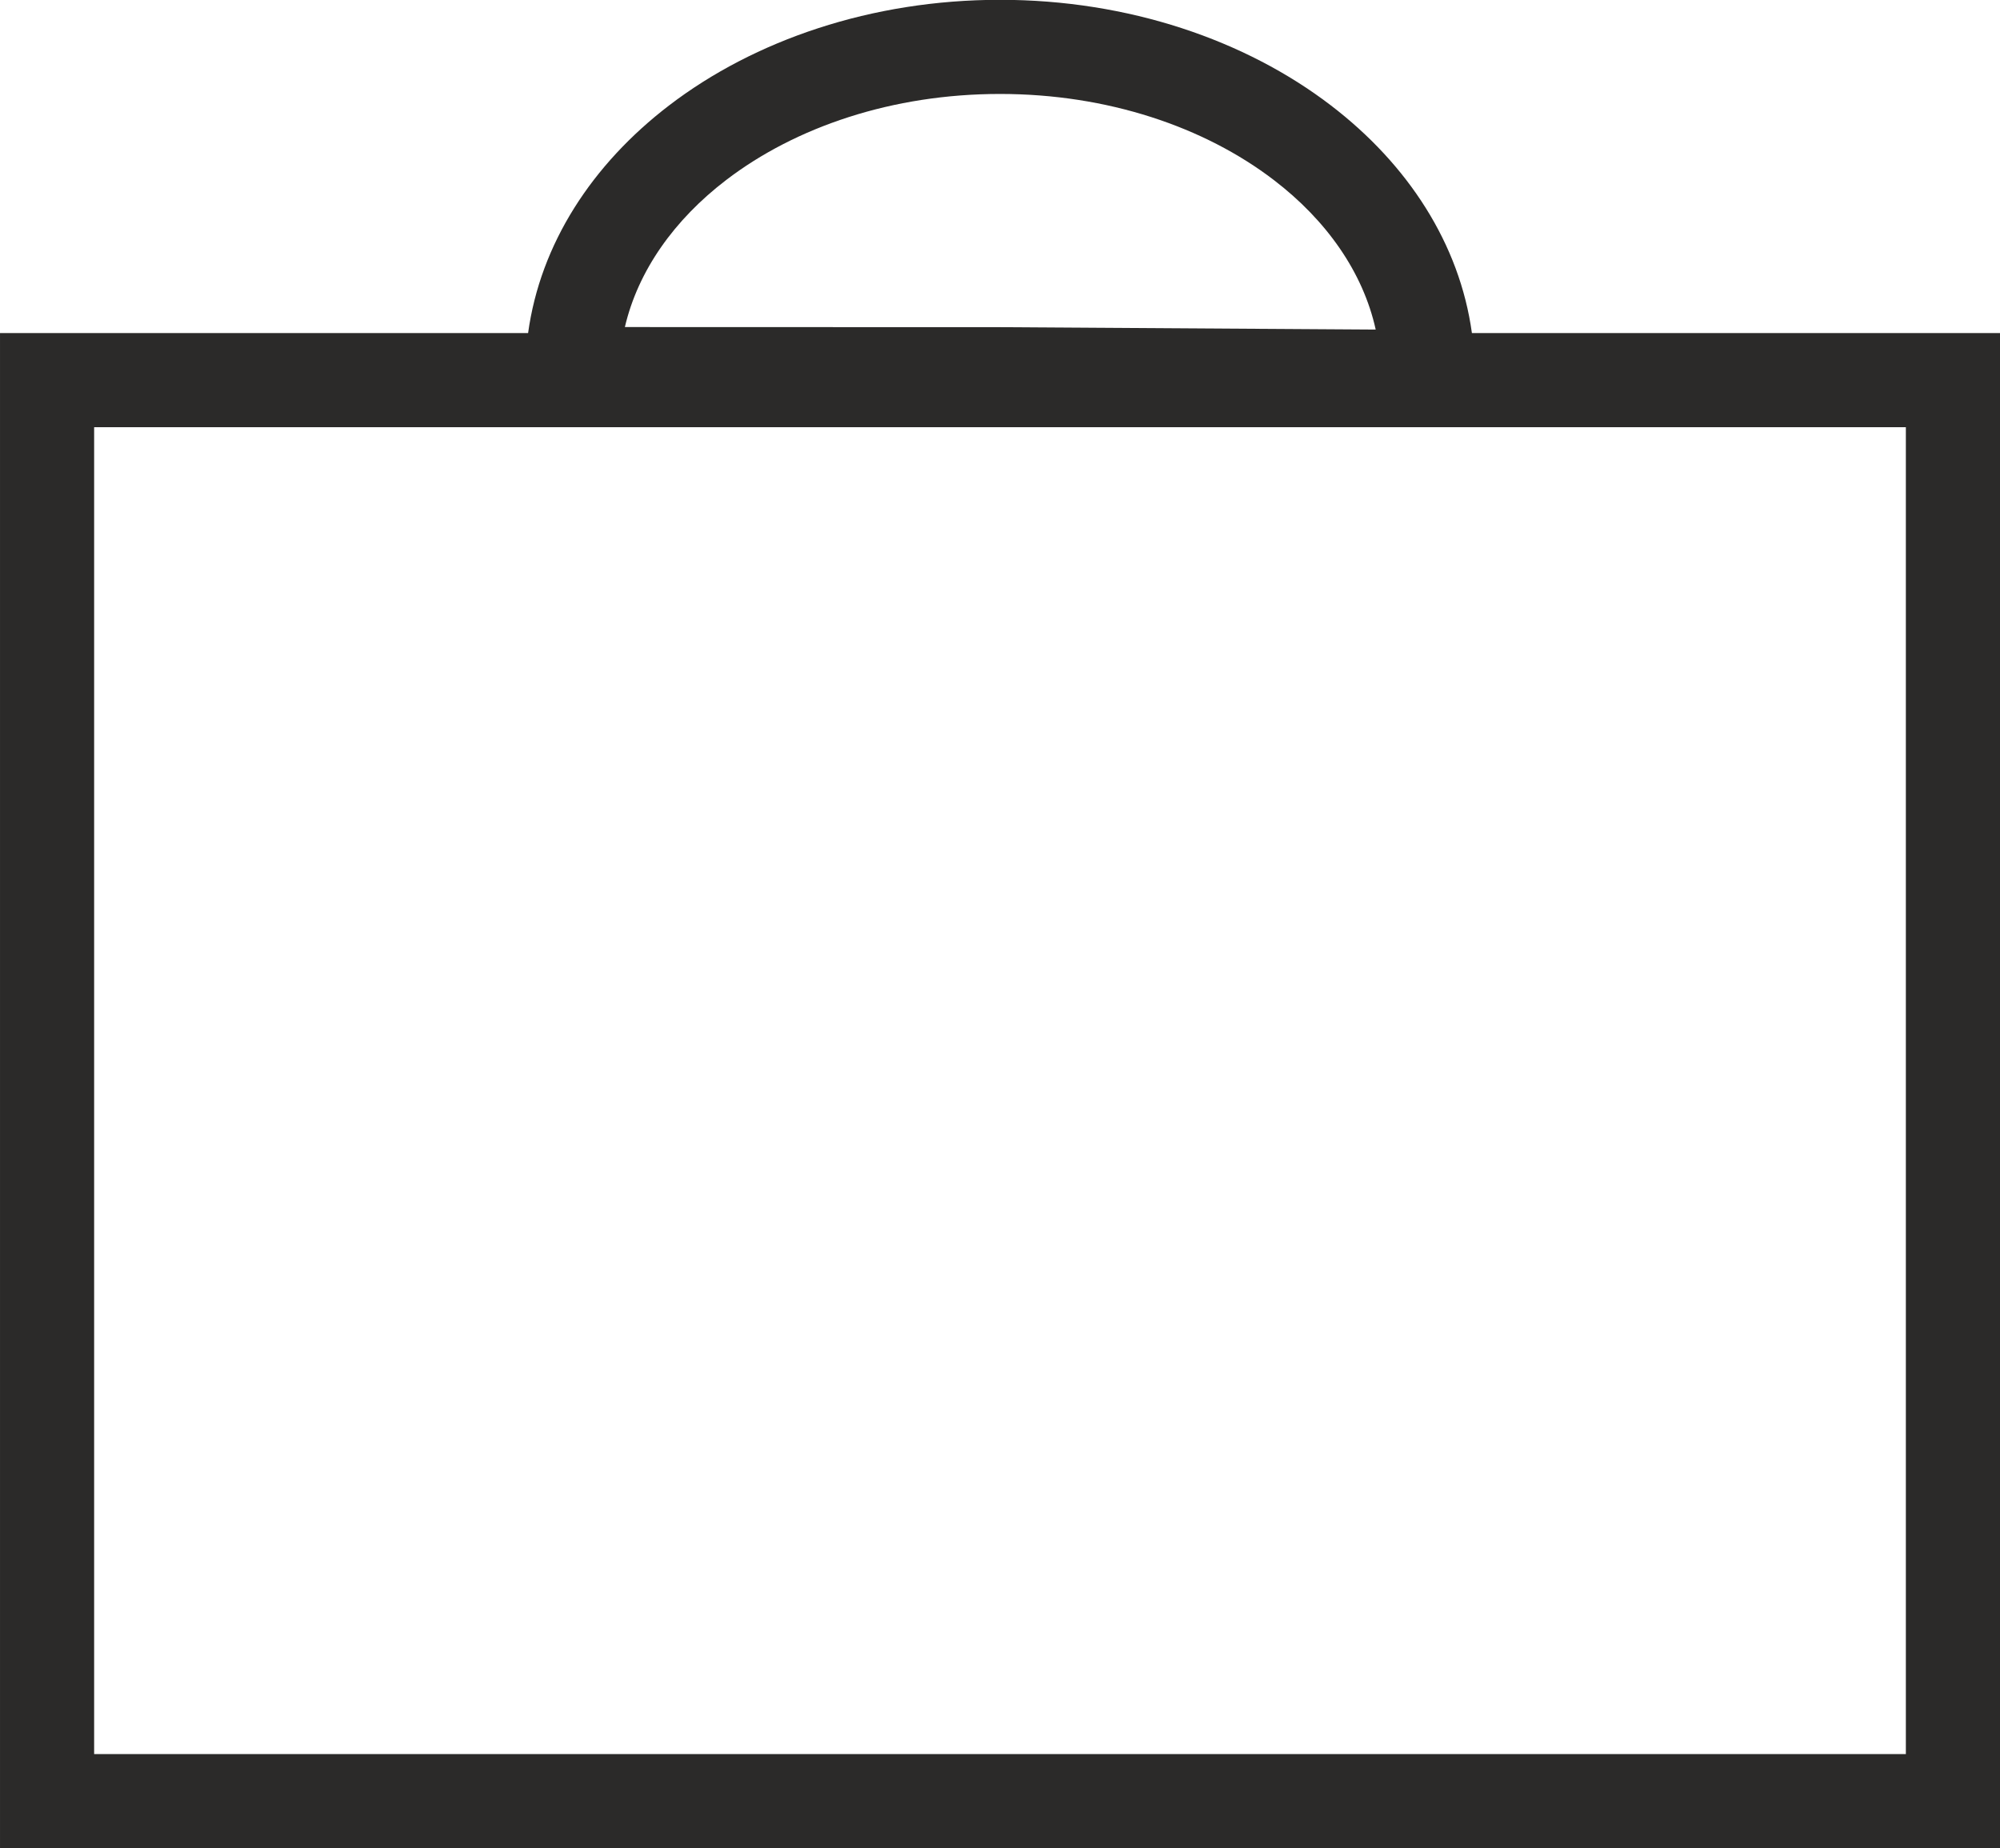
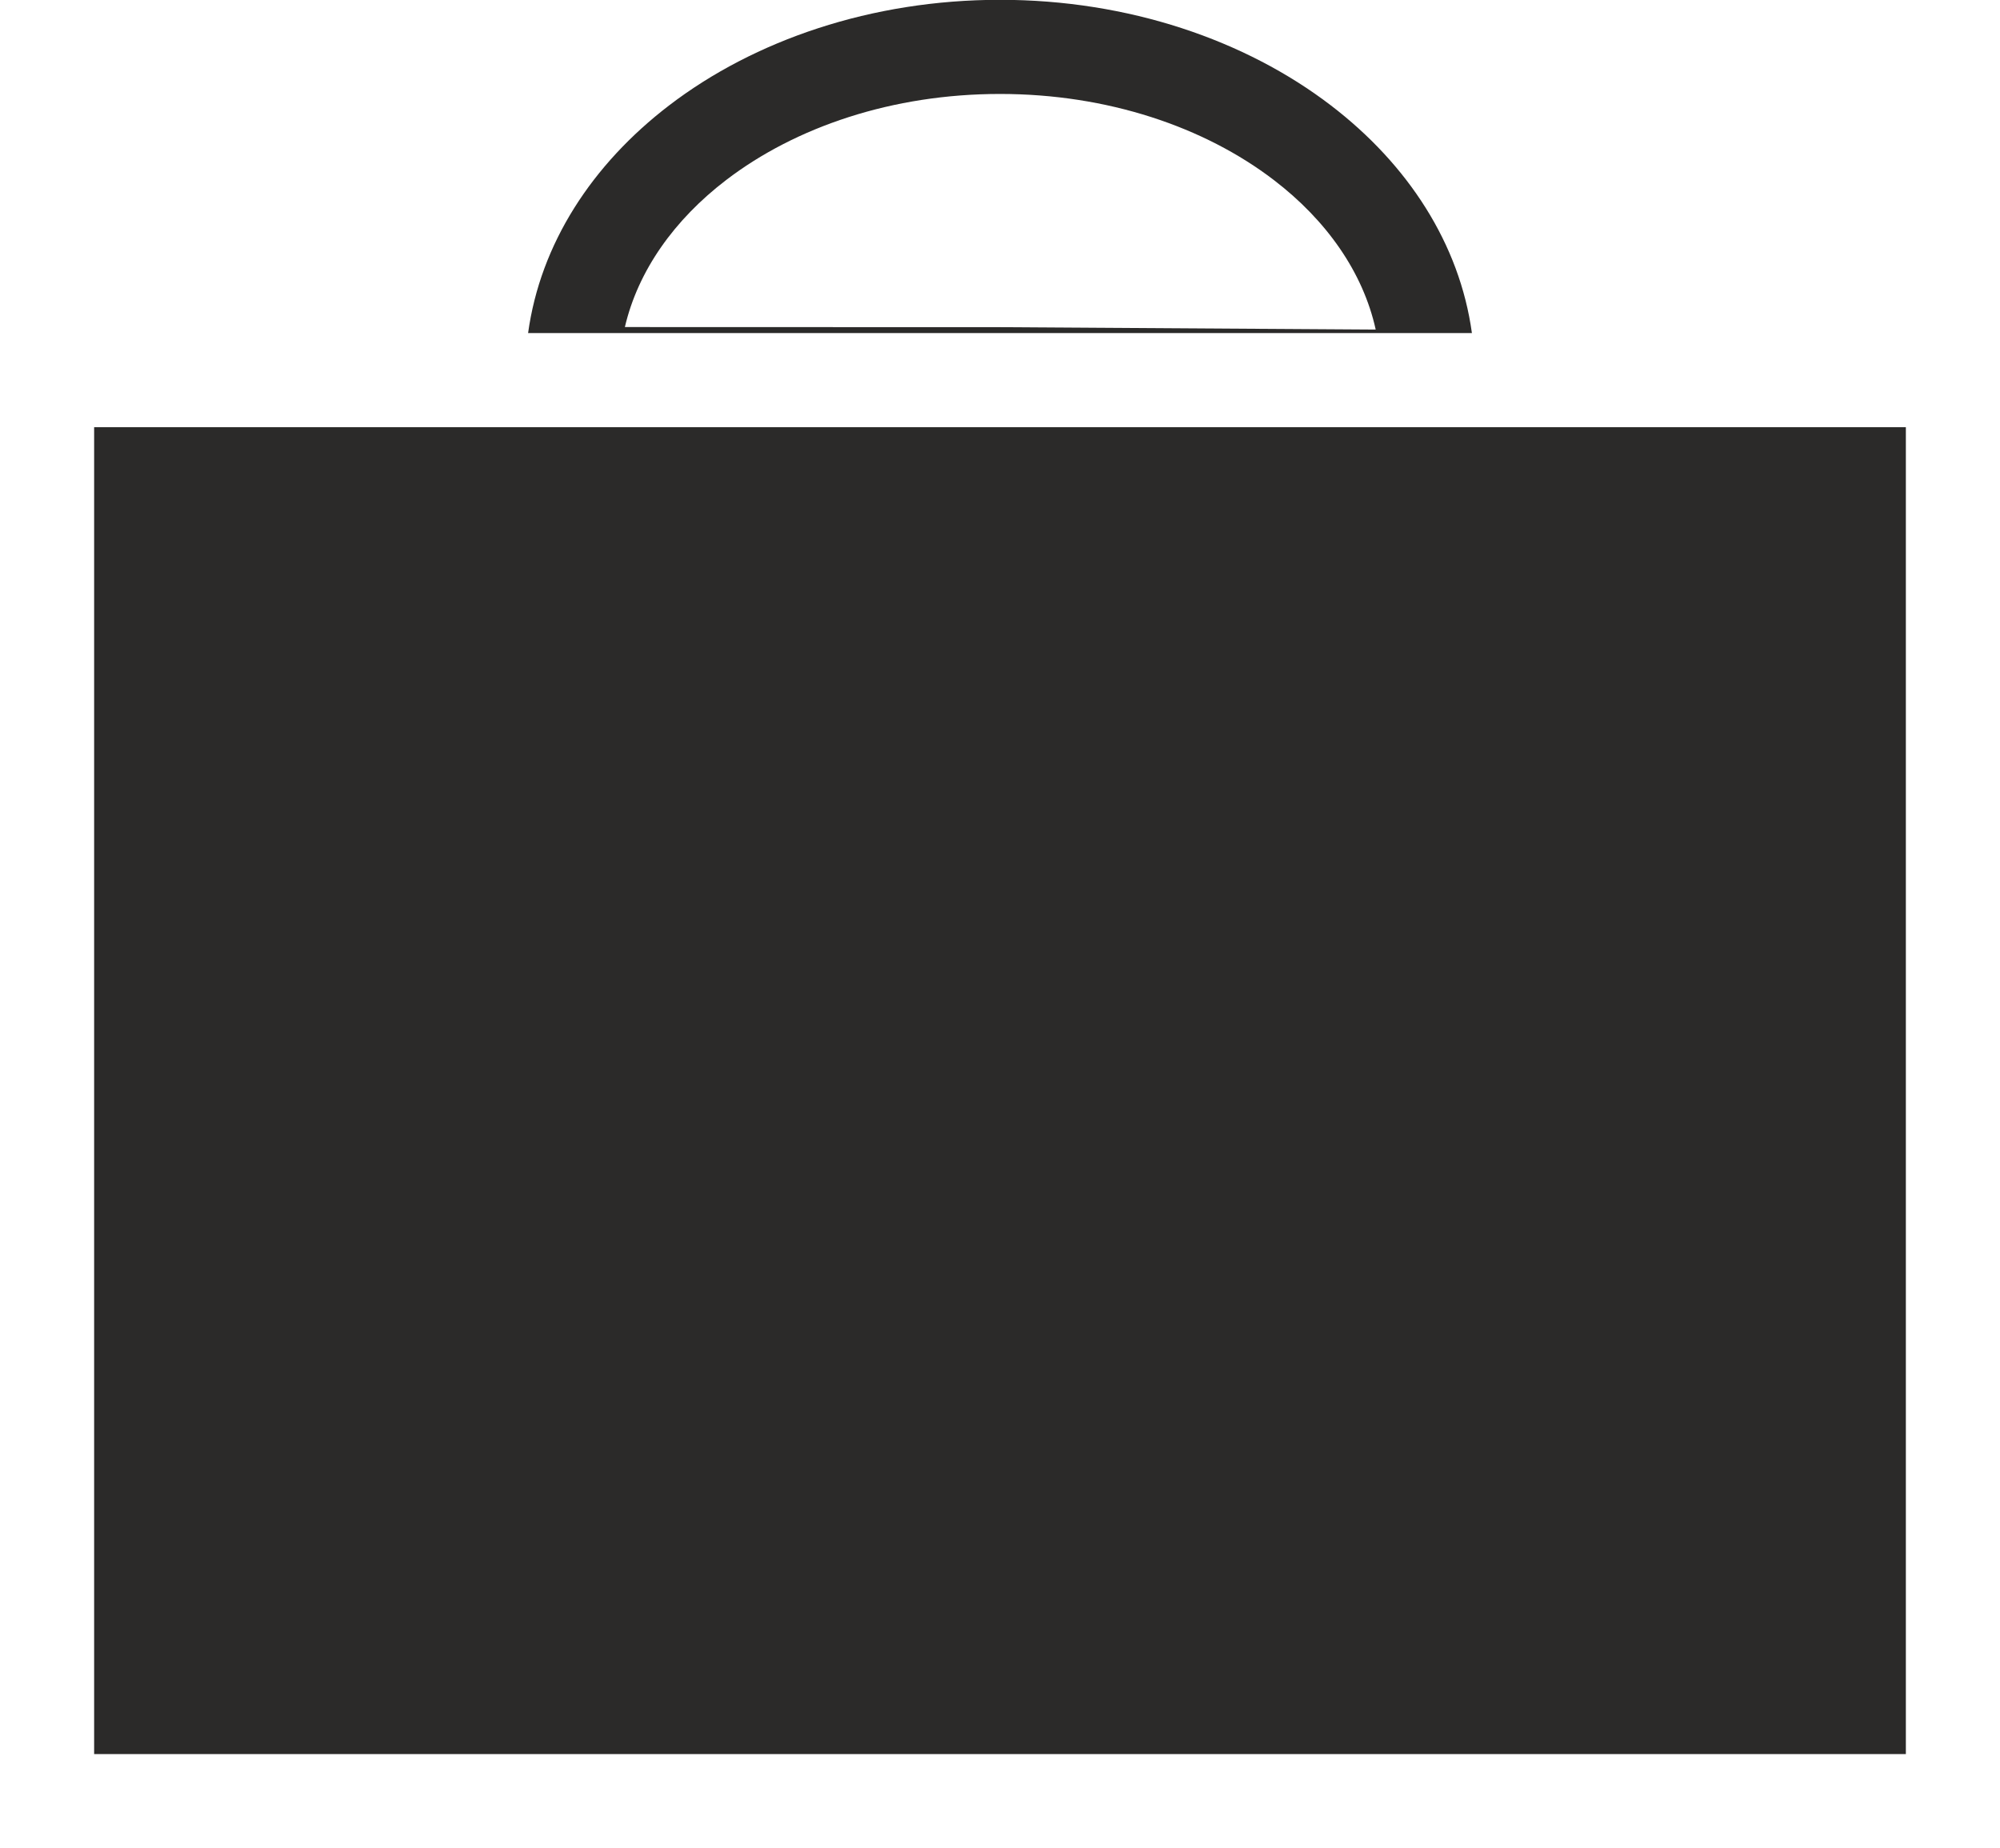
<svg xmlns="http://www.w3.org/2000/svg" xml:space="preserve" width="42.333mm" height="39.116mm" style="shape-rendering:geometricPrecision; text-rendering:geometricPrecision; image-rendering:optimizeQuality; fill-rule:evenodd; clip-rule:evenodd" viewBox="0 0 4233.32 3911.58">
  <defs>
    <style type="text/css">  .fil0 {fill:#2B2A29;fill-rule:nonzero}  </style>
  </defs>
  <g id="Слой_x0020_1">
-     <path class="fil0" d="M99.63 704.97l1018.17 0c25.93,-188.7 135.16,-356.9 298.5,-481.89 180.4,-138.04 428.24,-223.49 700.36,-223.49 272.18,0 519.96,85.45 700.36,223.49 163.34,124.99 272.57,293.19 298.5,481.89l1117.8 0 0 3207.02 -4233.32 0 0 -3207.02 99.63 0zm3934.43 199.26l-3834.8 0 0 2808.5 3834.8 0 0 -2808.5zm-1917.23 -211.74l795.08 5.08c-26.78,-121.49 -104.27,-231.34 -215.53,-316.46 -147.08,-112.56 -352.1,-182.26 -579.72,-182.26 -227.67,0 -432.64,69.7 -579.72,182.26 -109.63,83.88 -186.44,191.75 -214.28,311.15l794.17 0.23z" />
+     <path class="fil0" d="M99.63 704.97l1018.17 0c25.93,-188.7 135.16,-356.9 298.5,-481.89 180.4,-138.04 428.24,-223.49 700.36,-223.49 272.18,0 519.96,85.45 700.36,223.49 163.34,124.99 272.57,293.19 298.5,481.89zm3934.43 199.26l-3834.8 0 0 2808.5 3834.8 0 0 -2808.5zm-1917.23 -211.74l795.08 5.08c-26.78,-121.49 -104.27,-231.34 -215.53,-316.46 -147.08,-112.56 -352.1,-182.26 -579.72,-182.26 -227.67,0 -432.64,69.7 -579.72,182.26 -109.63,83.88 -186.44,191.75 -214.28,311.15l794.17 0.23z" />
  </g>
</svg>